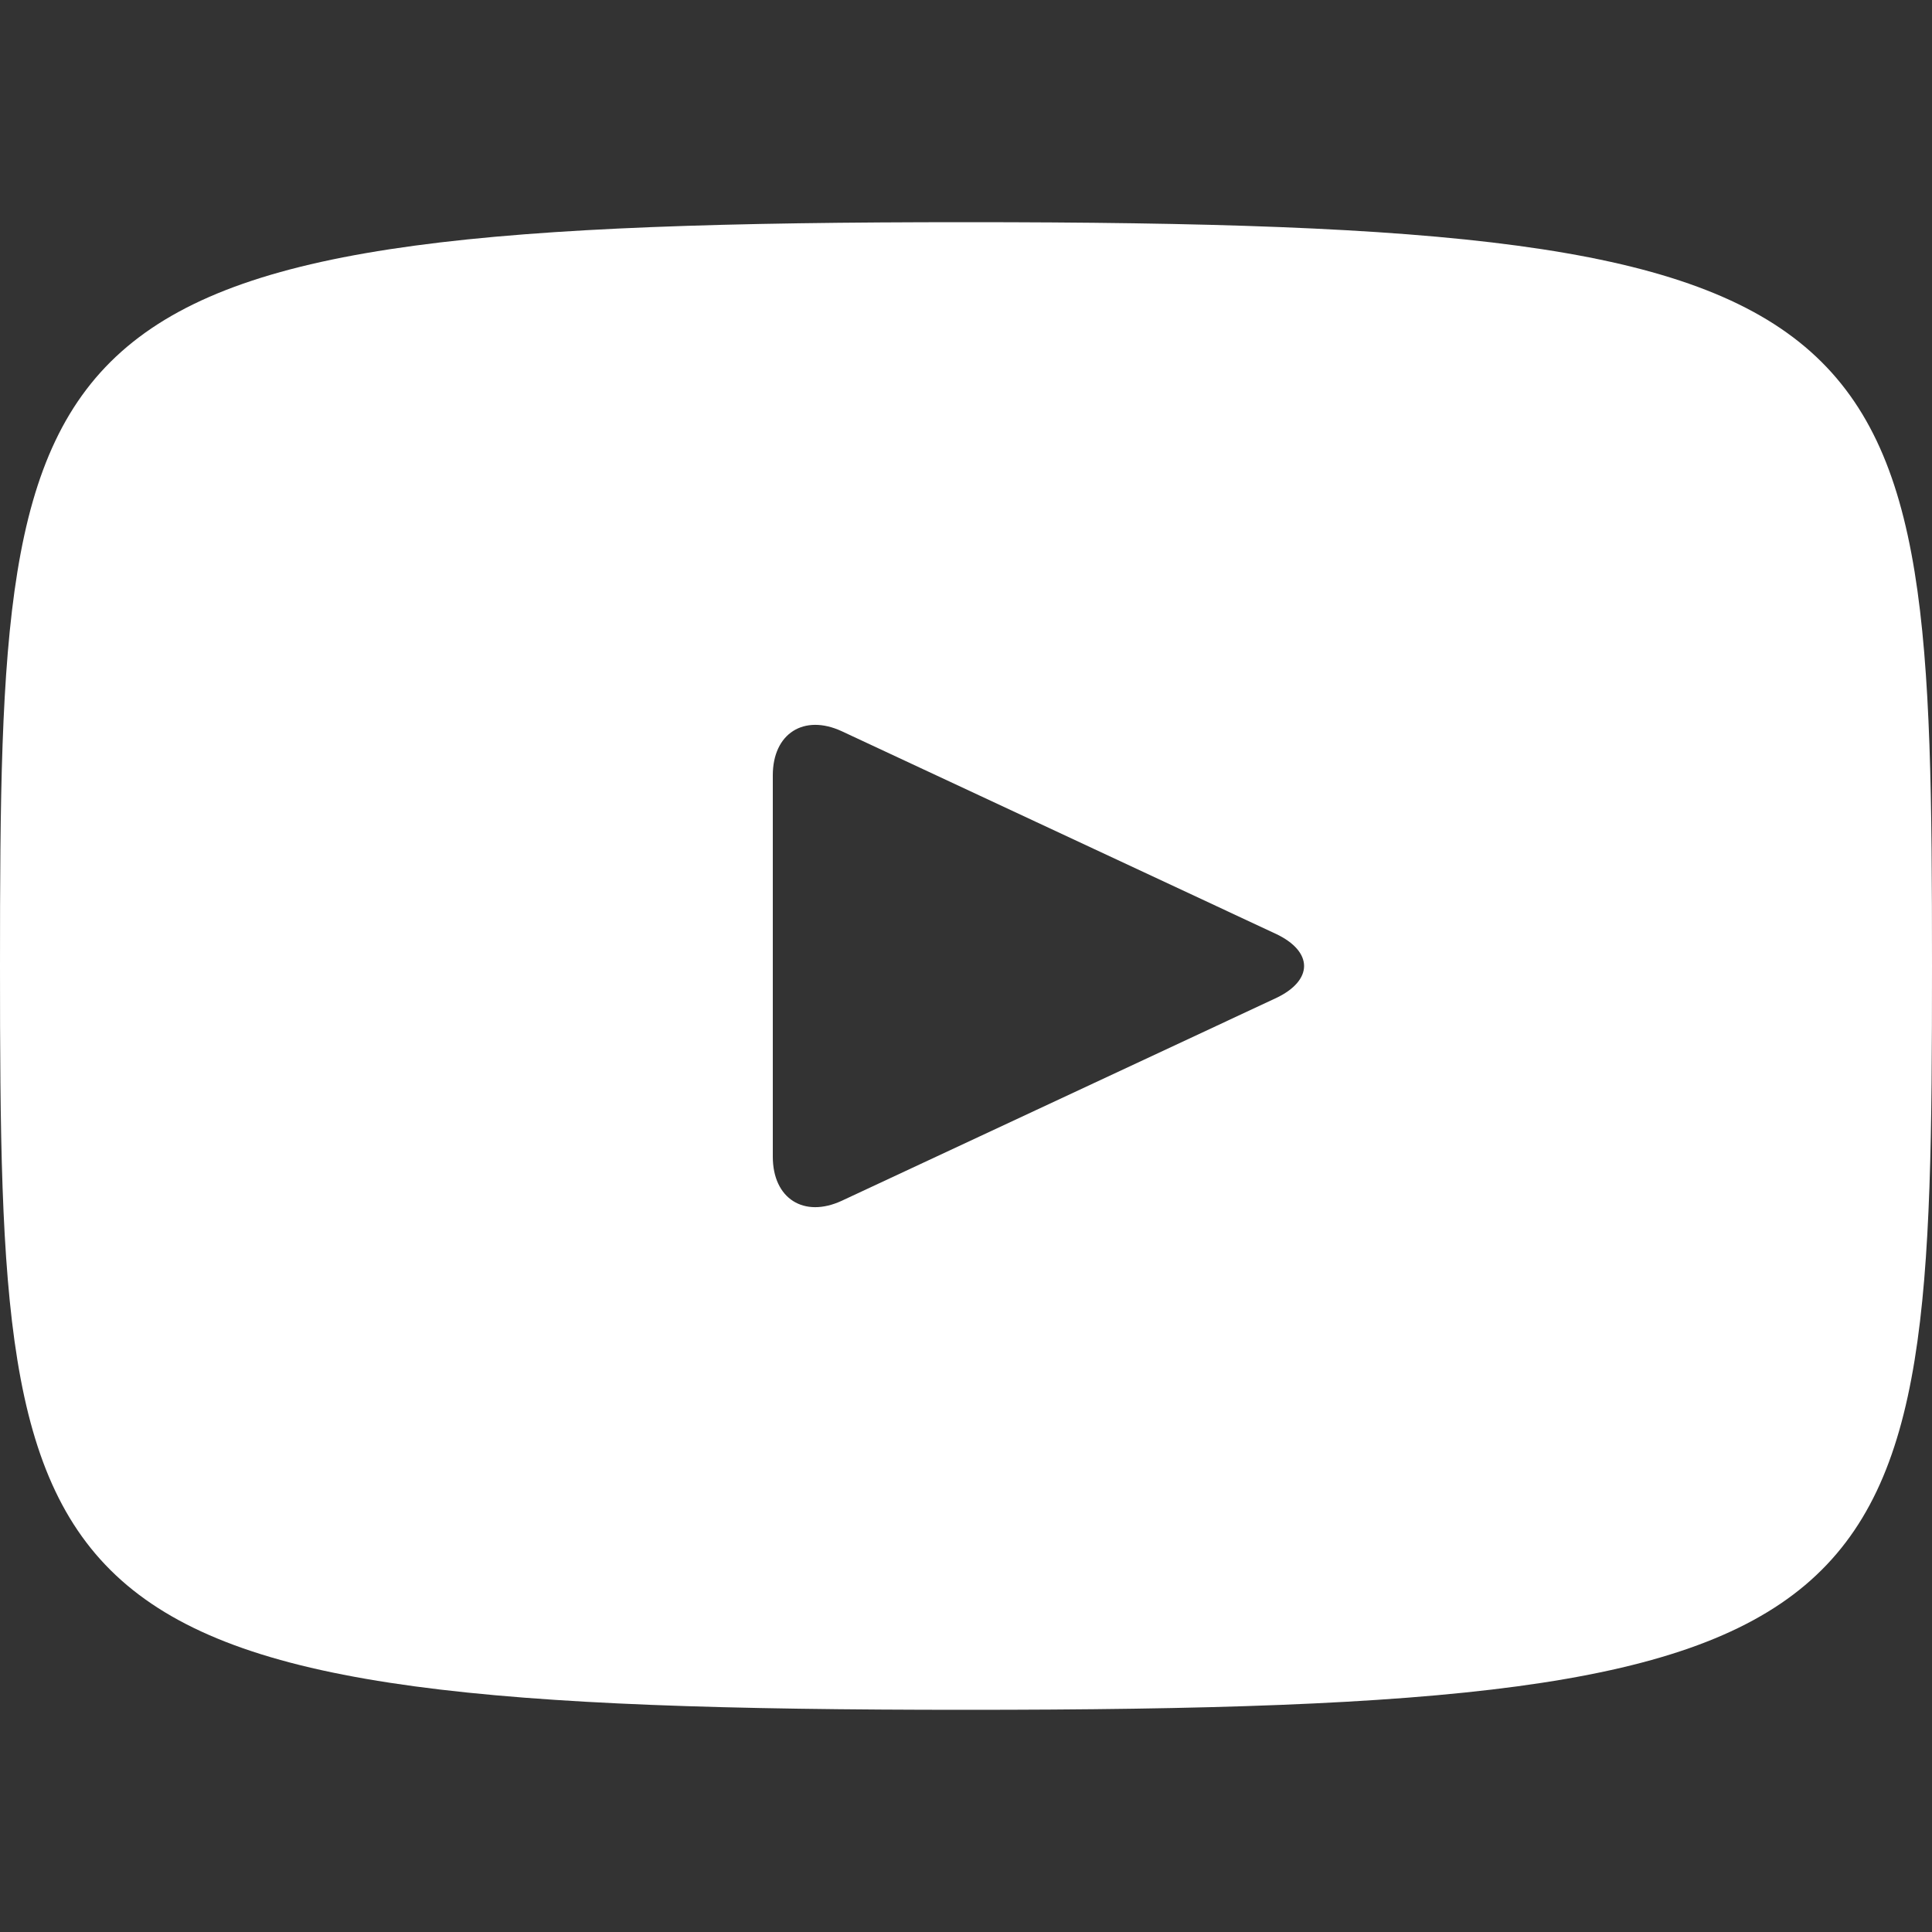
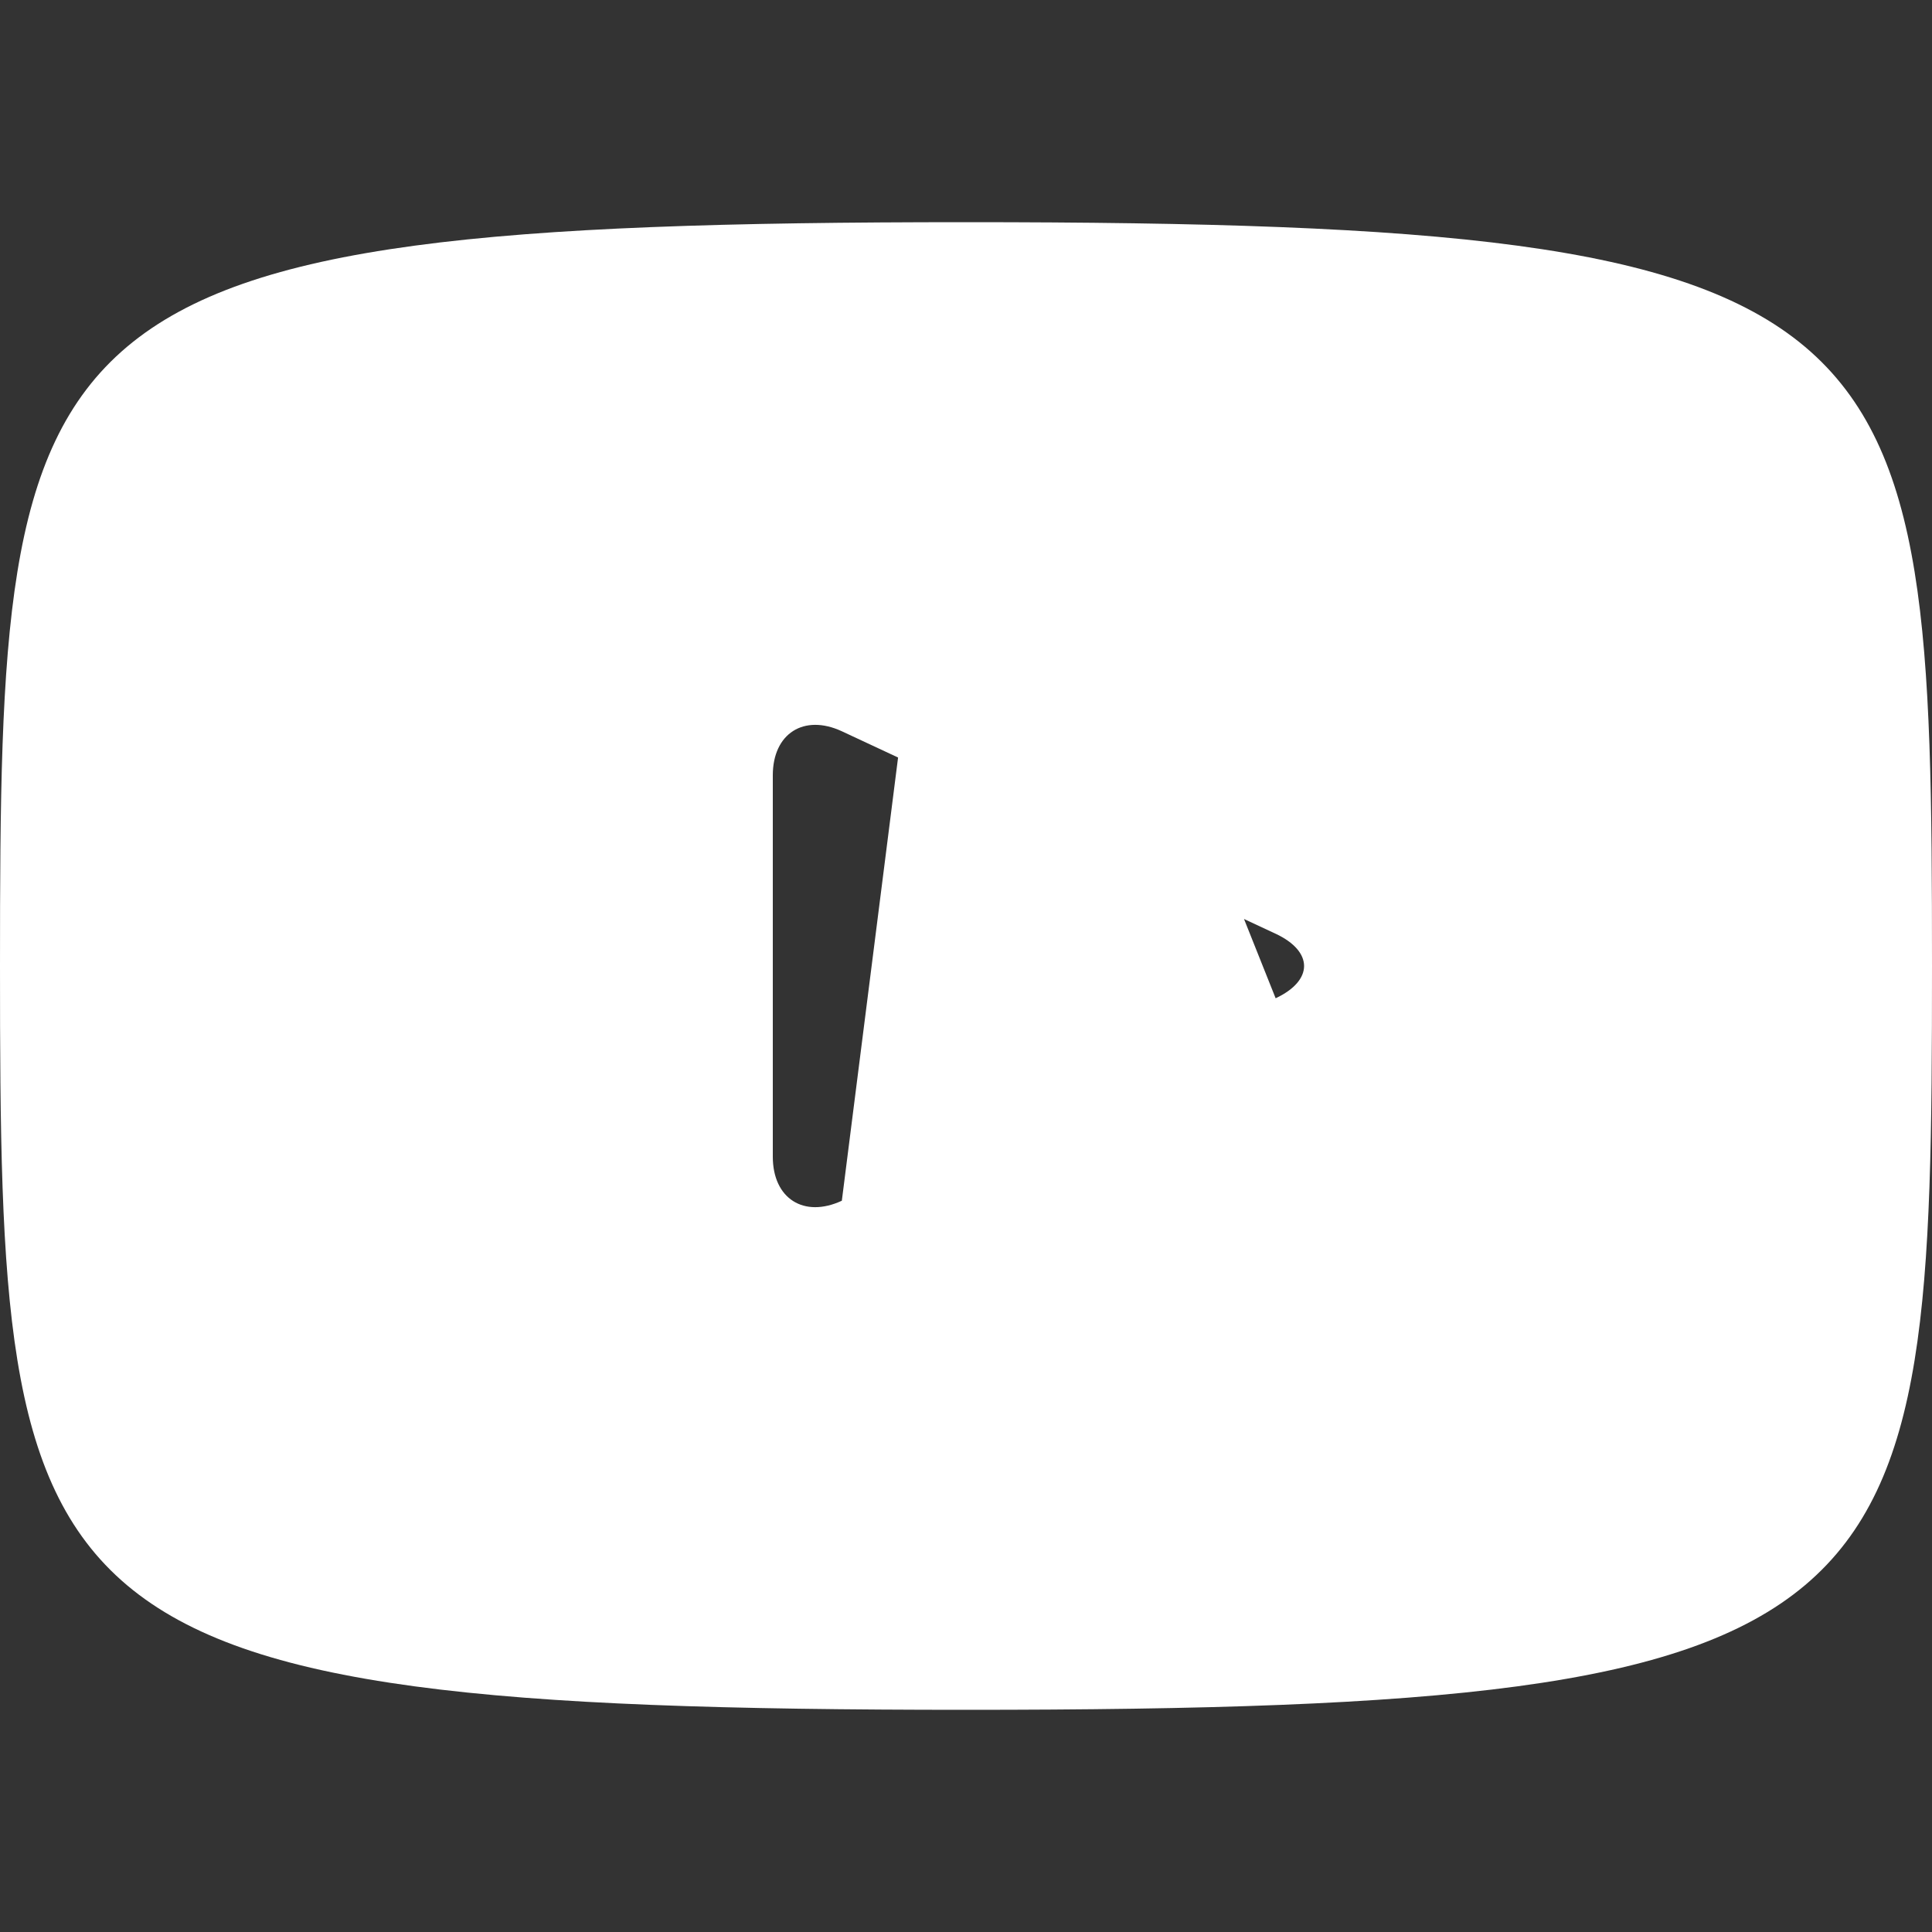
<svg xmlns="http://www.w3.org/2000/svg" width="30" height="30" viewBox="0 0 30 30" fill="none">
  <rect x="0" y="0" width="30" height="30" fill="#333333" stroke="none" />
-   <path d="M15 3.45C0.258 3.45 0 4.761 0 15C0 25.239 0.258 26.55 15 26.55C29.742 26.55 30 25.239 30 15C30 4.761 29.742 3.45 15 3.45ZM19.808 15.501L13.072 18.645C12.483 18.918 12 18.612 12 17.961V12.039C12 11.39 12.483 11.082 13.072 11.355L19.808 14.499C20.397 14.775 20.397 15.225 19.808 15.501Z" fill="white" />
+   <path d="M15 3.45C0.258 3.45 0 4.761 0 15C0 25.239 0.258 26.55 15 26.55C29.742 26.55 30 25.239 30 15C30 4.761 29.742 3.45 15 3.45ZL13.072 18.645C12.483 18.918 12 18.612 12 17.961V12.039C12 11.39 12.483 11.082 13.072 11.355L19.808 14.499C20.397 14.775 20.397 15.225 19.808 15.501Z" fill="white" />
</svg>